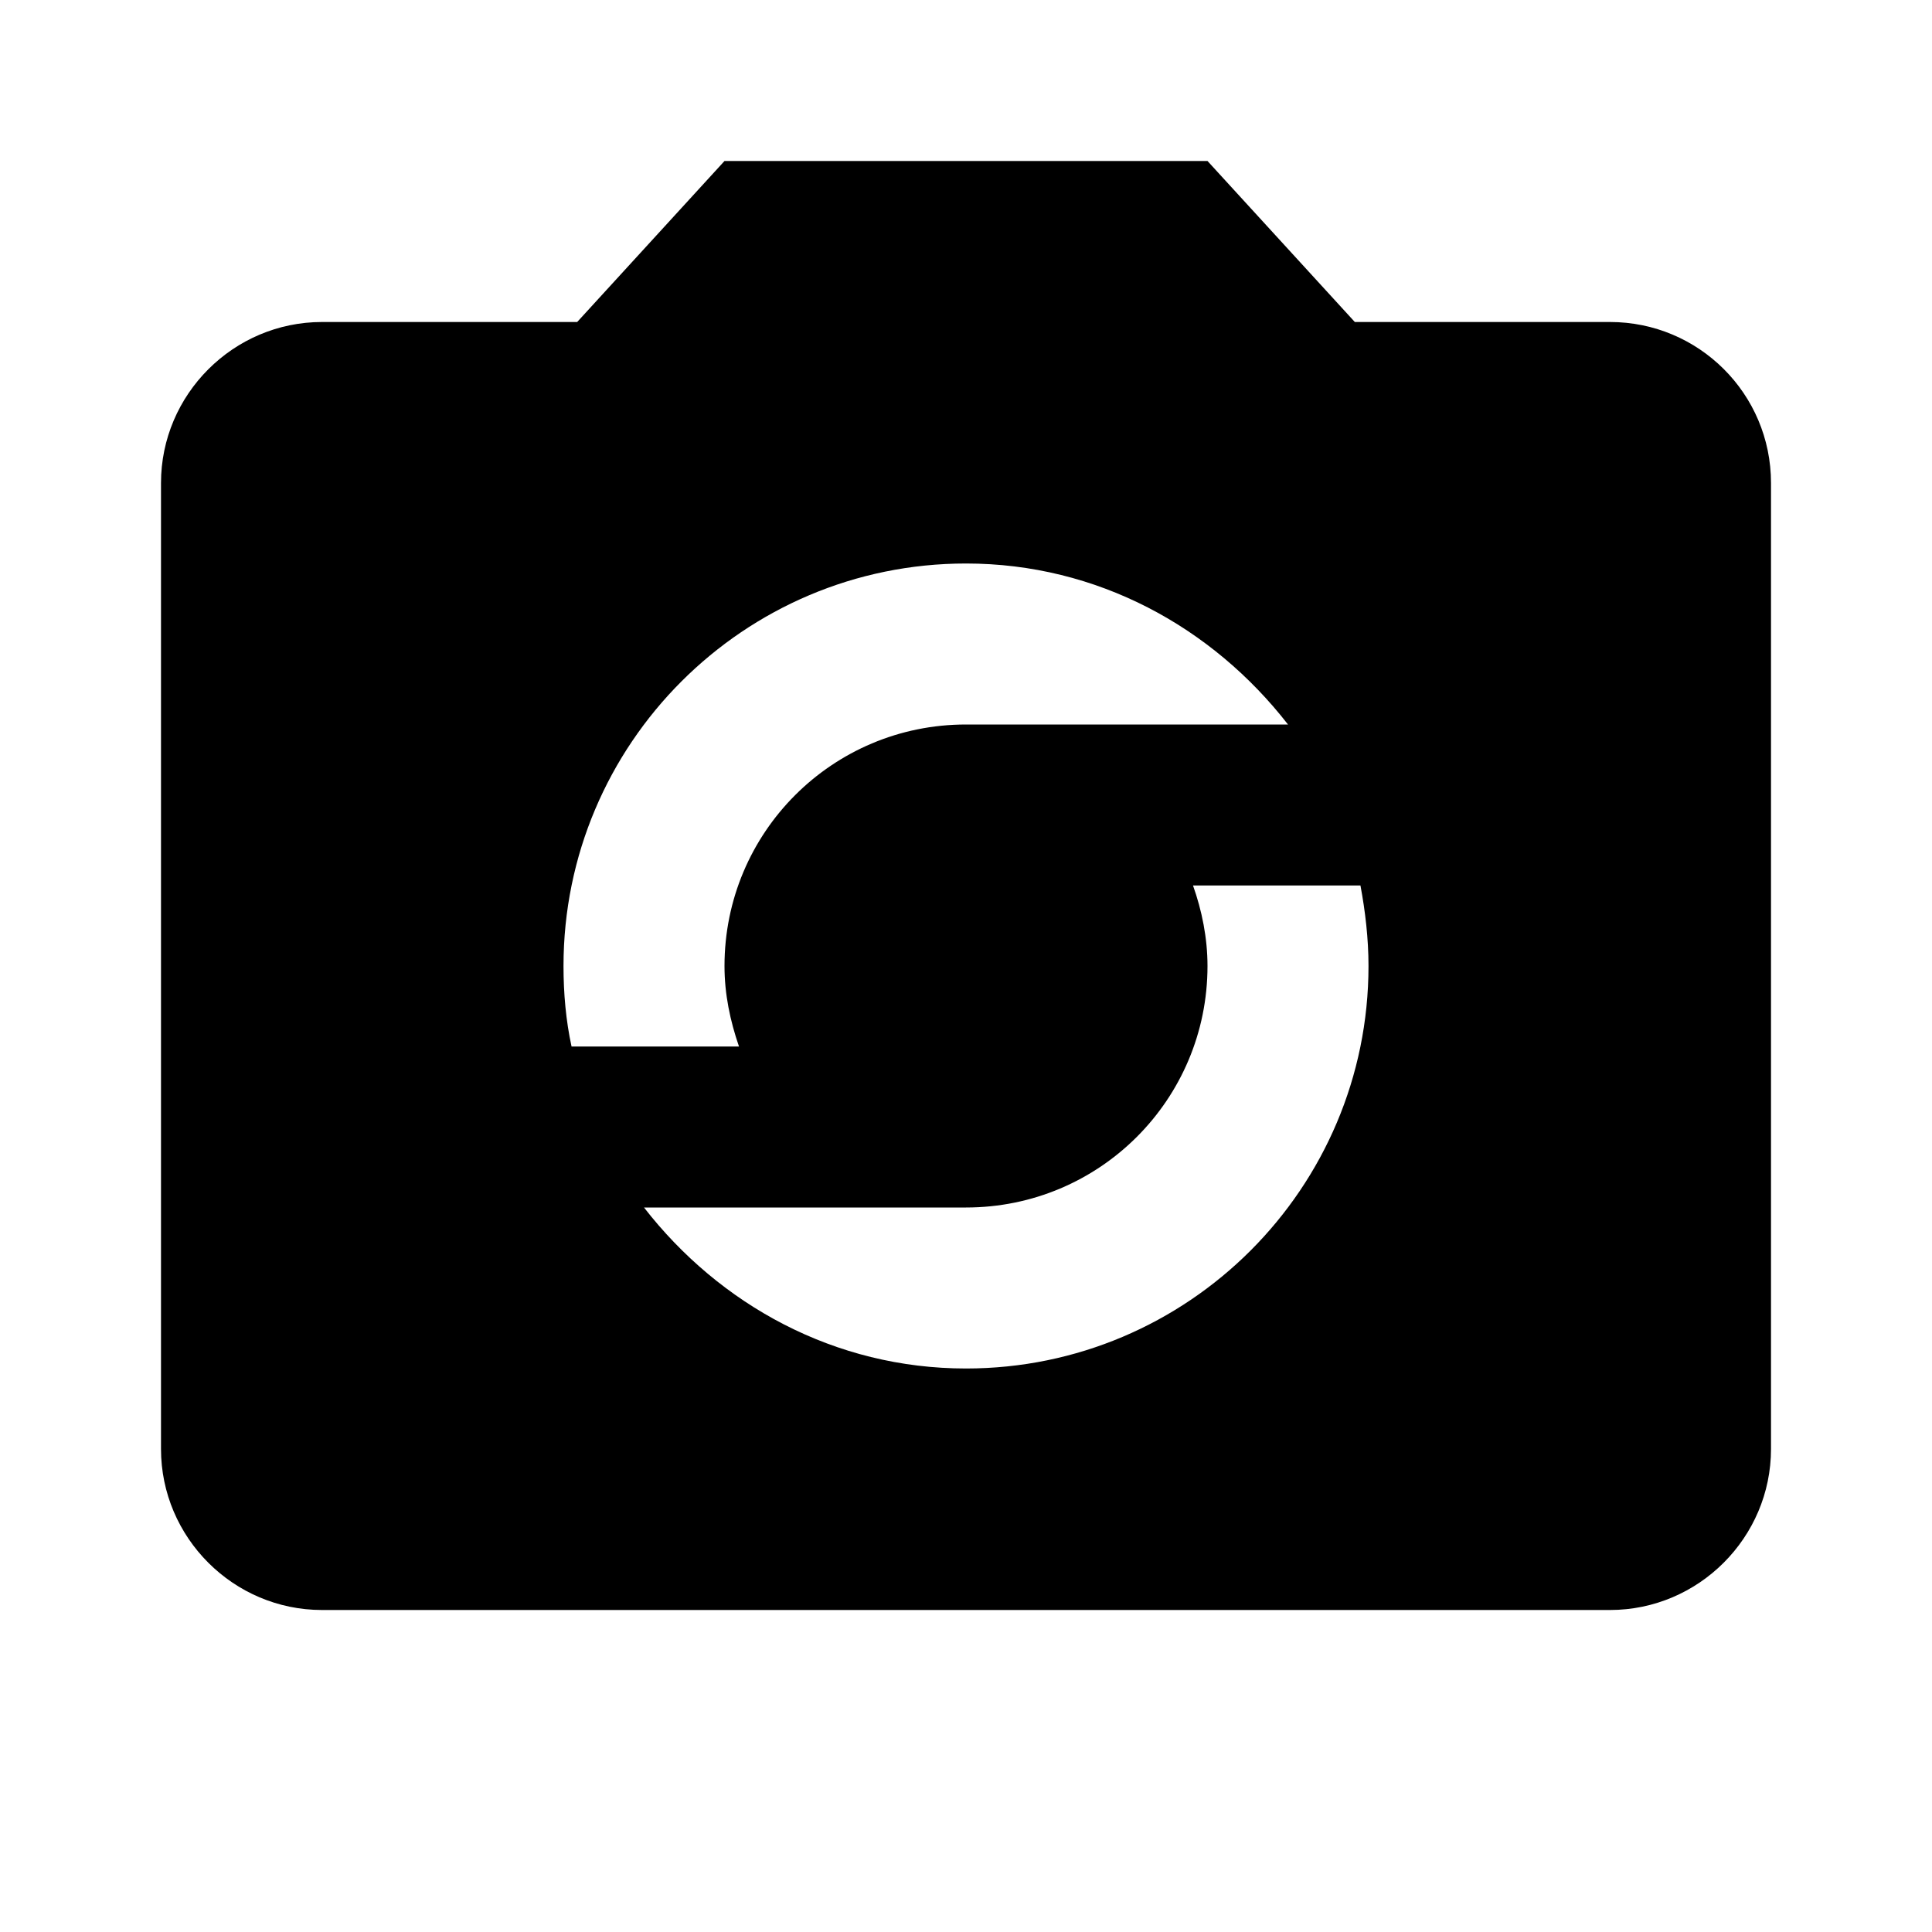
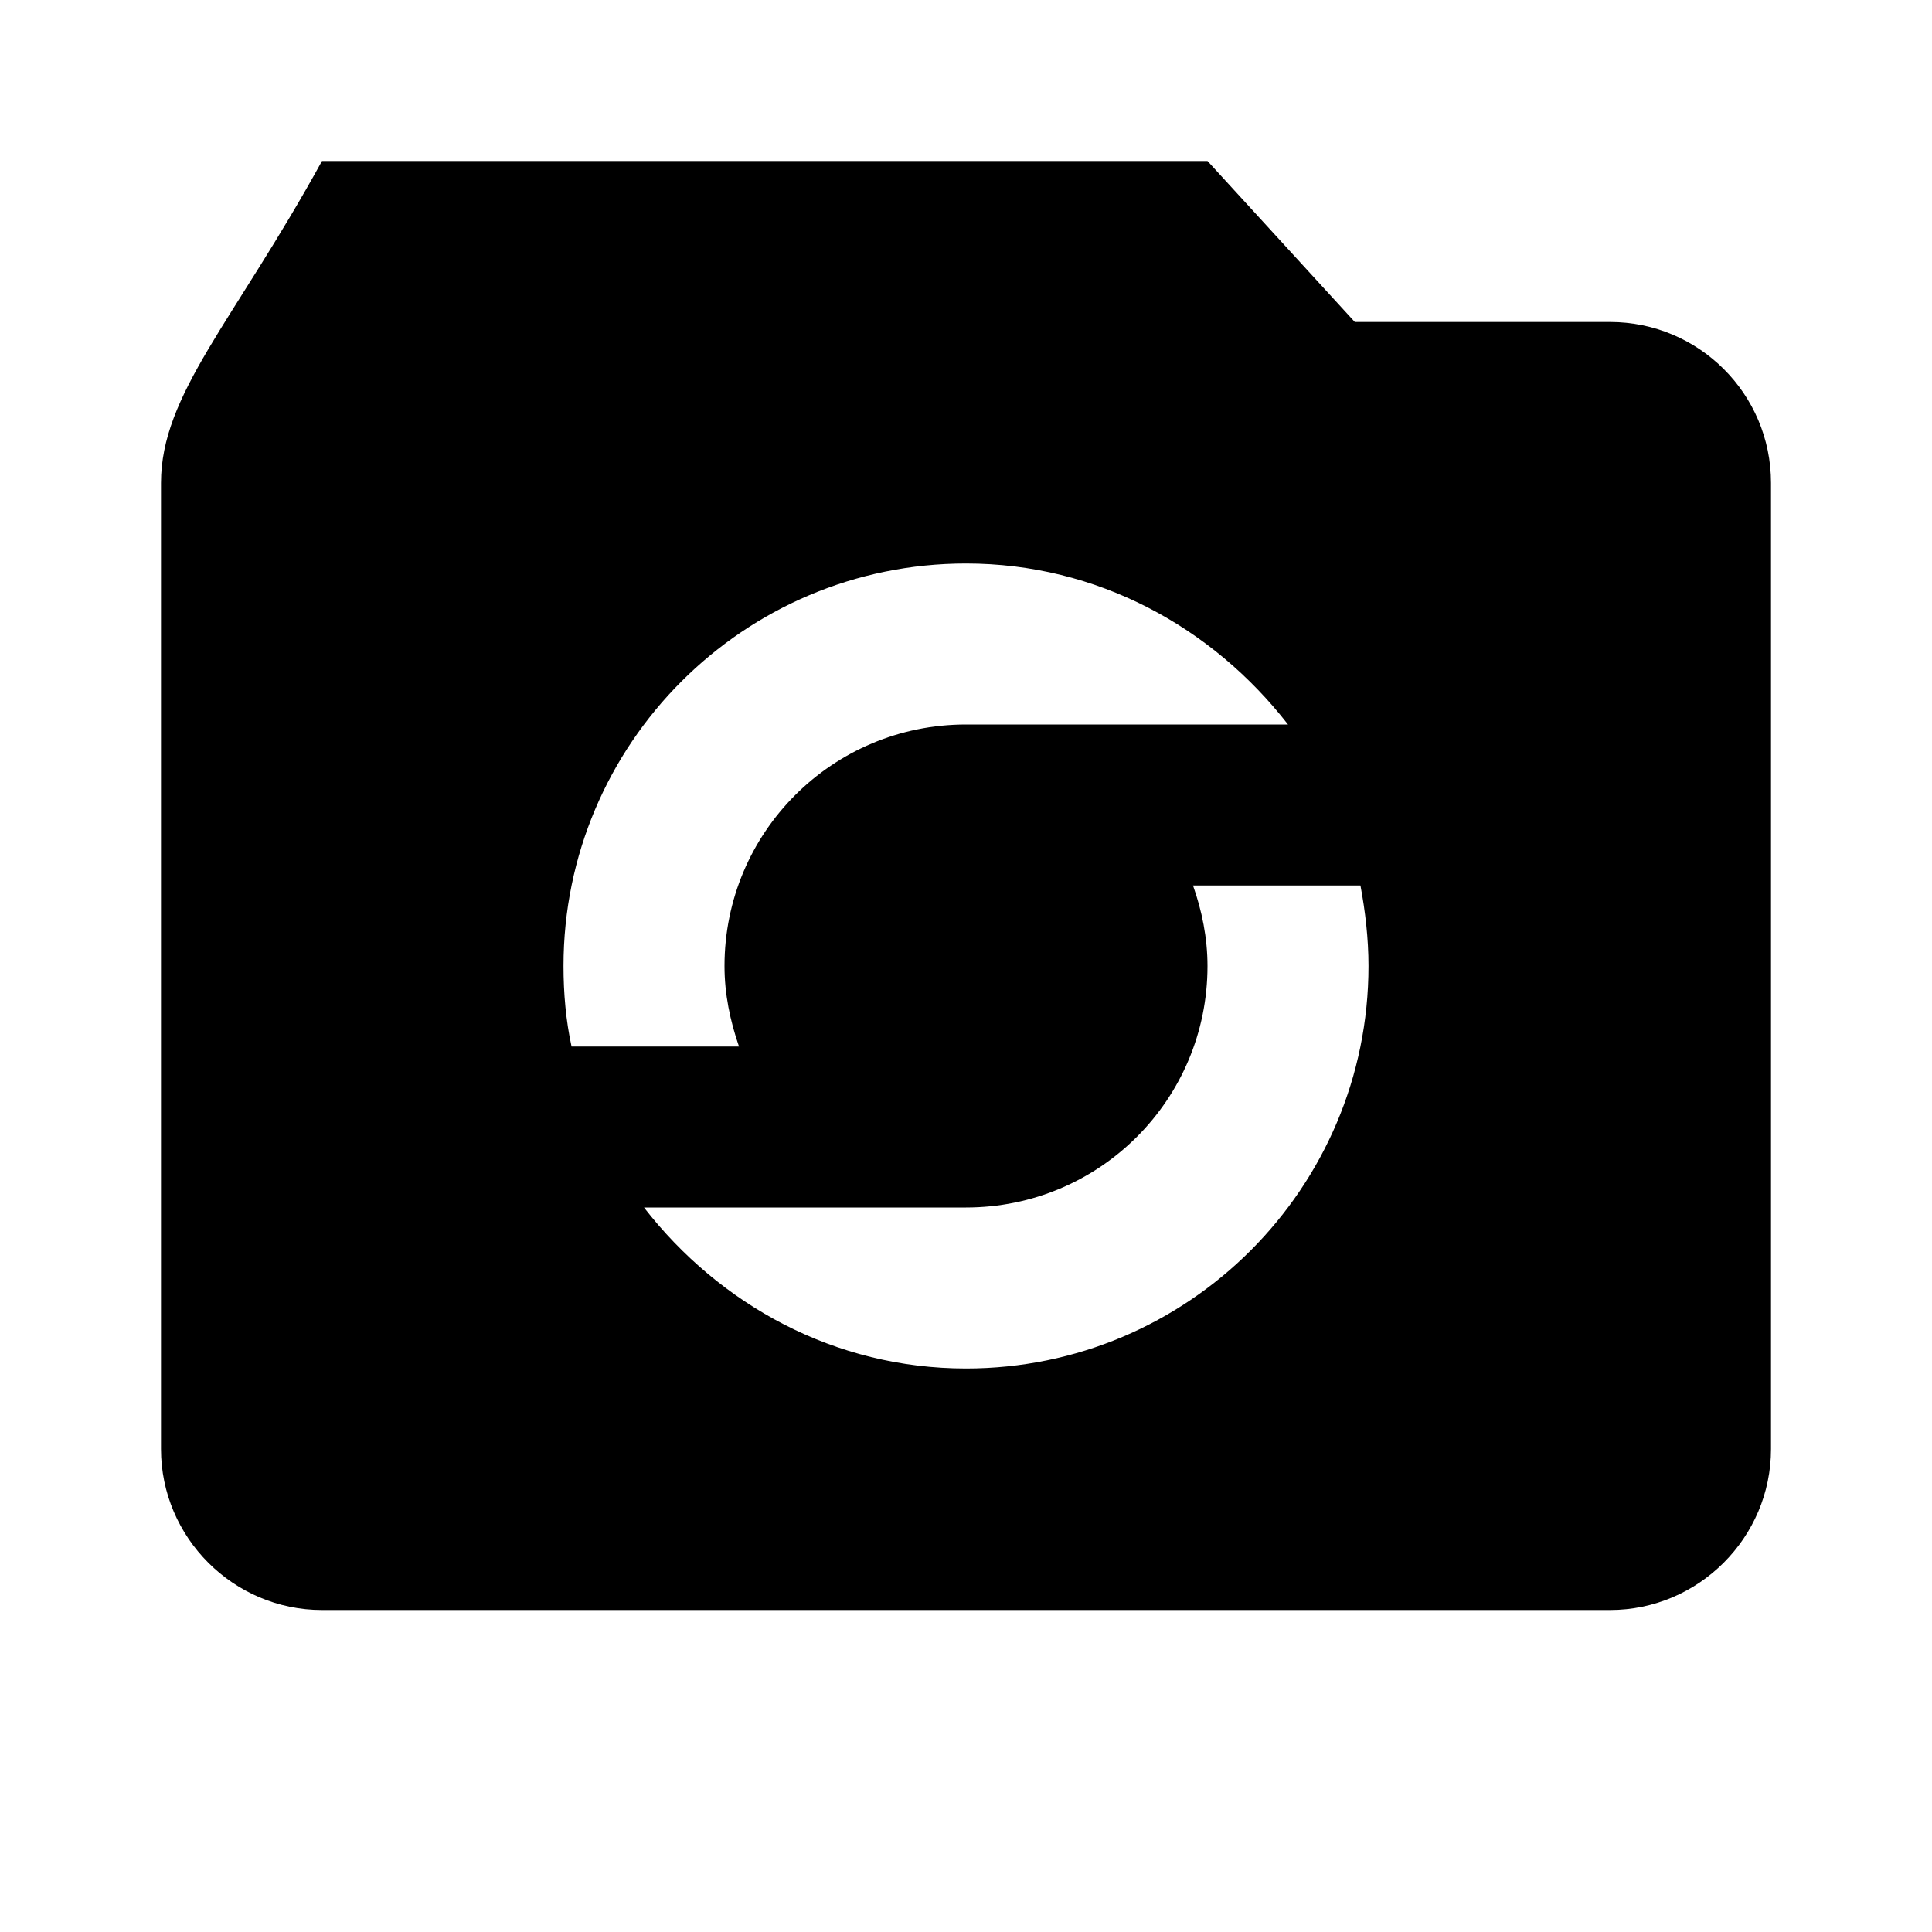
<svg xmlns="http://www.w3.org/2000/svg" version="1.1" width="24" height="24" viewBox="0 0 24 24">
-   <path d="M12,17C10.37,17 8.94,16.21 8,15H12C13.66,15 15,13.66 15,12C15,11.65 14.93,11.31 14.82,11H16.9C16.96,11.32 17,11.66 17,12C17,14.76 14.76,17 12,17M12,7C13.63,7 15.06,7.79 16,9H12C10.34,9 9,10.34 9,12C9,12.35 9.07,12.68 9.18,13H7.1C7.03,12.68 7,12.34 7,12C7,9.24 9.24,7 12,7M20,4H16.83L15,2H9L7.17,4H4C2.9,4 2,4.9 2,6V18C2,19.1 2.9,20 4,20H20C21.1,20 22,19.1 22,18V6C22,4.89 21.1,4 20,4Z" />
+   <path d="M12,17C10.37,17 8.94,16.21 8,15H12C13.66,15 15,13.66 15,12C15,11.65 14.93,11.31 14.82,11H16.9C16.96,11.32 17,11.66 17,12C17,14.76 14.76,17 12,17M12,7C13.63,7 15.06,7.79 16,9H12C10.34,9 9,10.34 9,12C9,12.35 9.07,12.68 9.18,13H7.1C7.03,12.68 7,12.34 7,12C7,9.24 9.24,7 12,7M20,4H16.83L15,2H9H4C2.9,4 2,4.9 2,6V18C2,19.1 2.9,20 4,20H20C21.1,20 22,19.1 22,18V6C22,4.89 21.1,4 20,4Z" />
</svg>